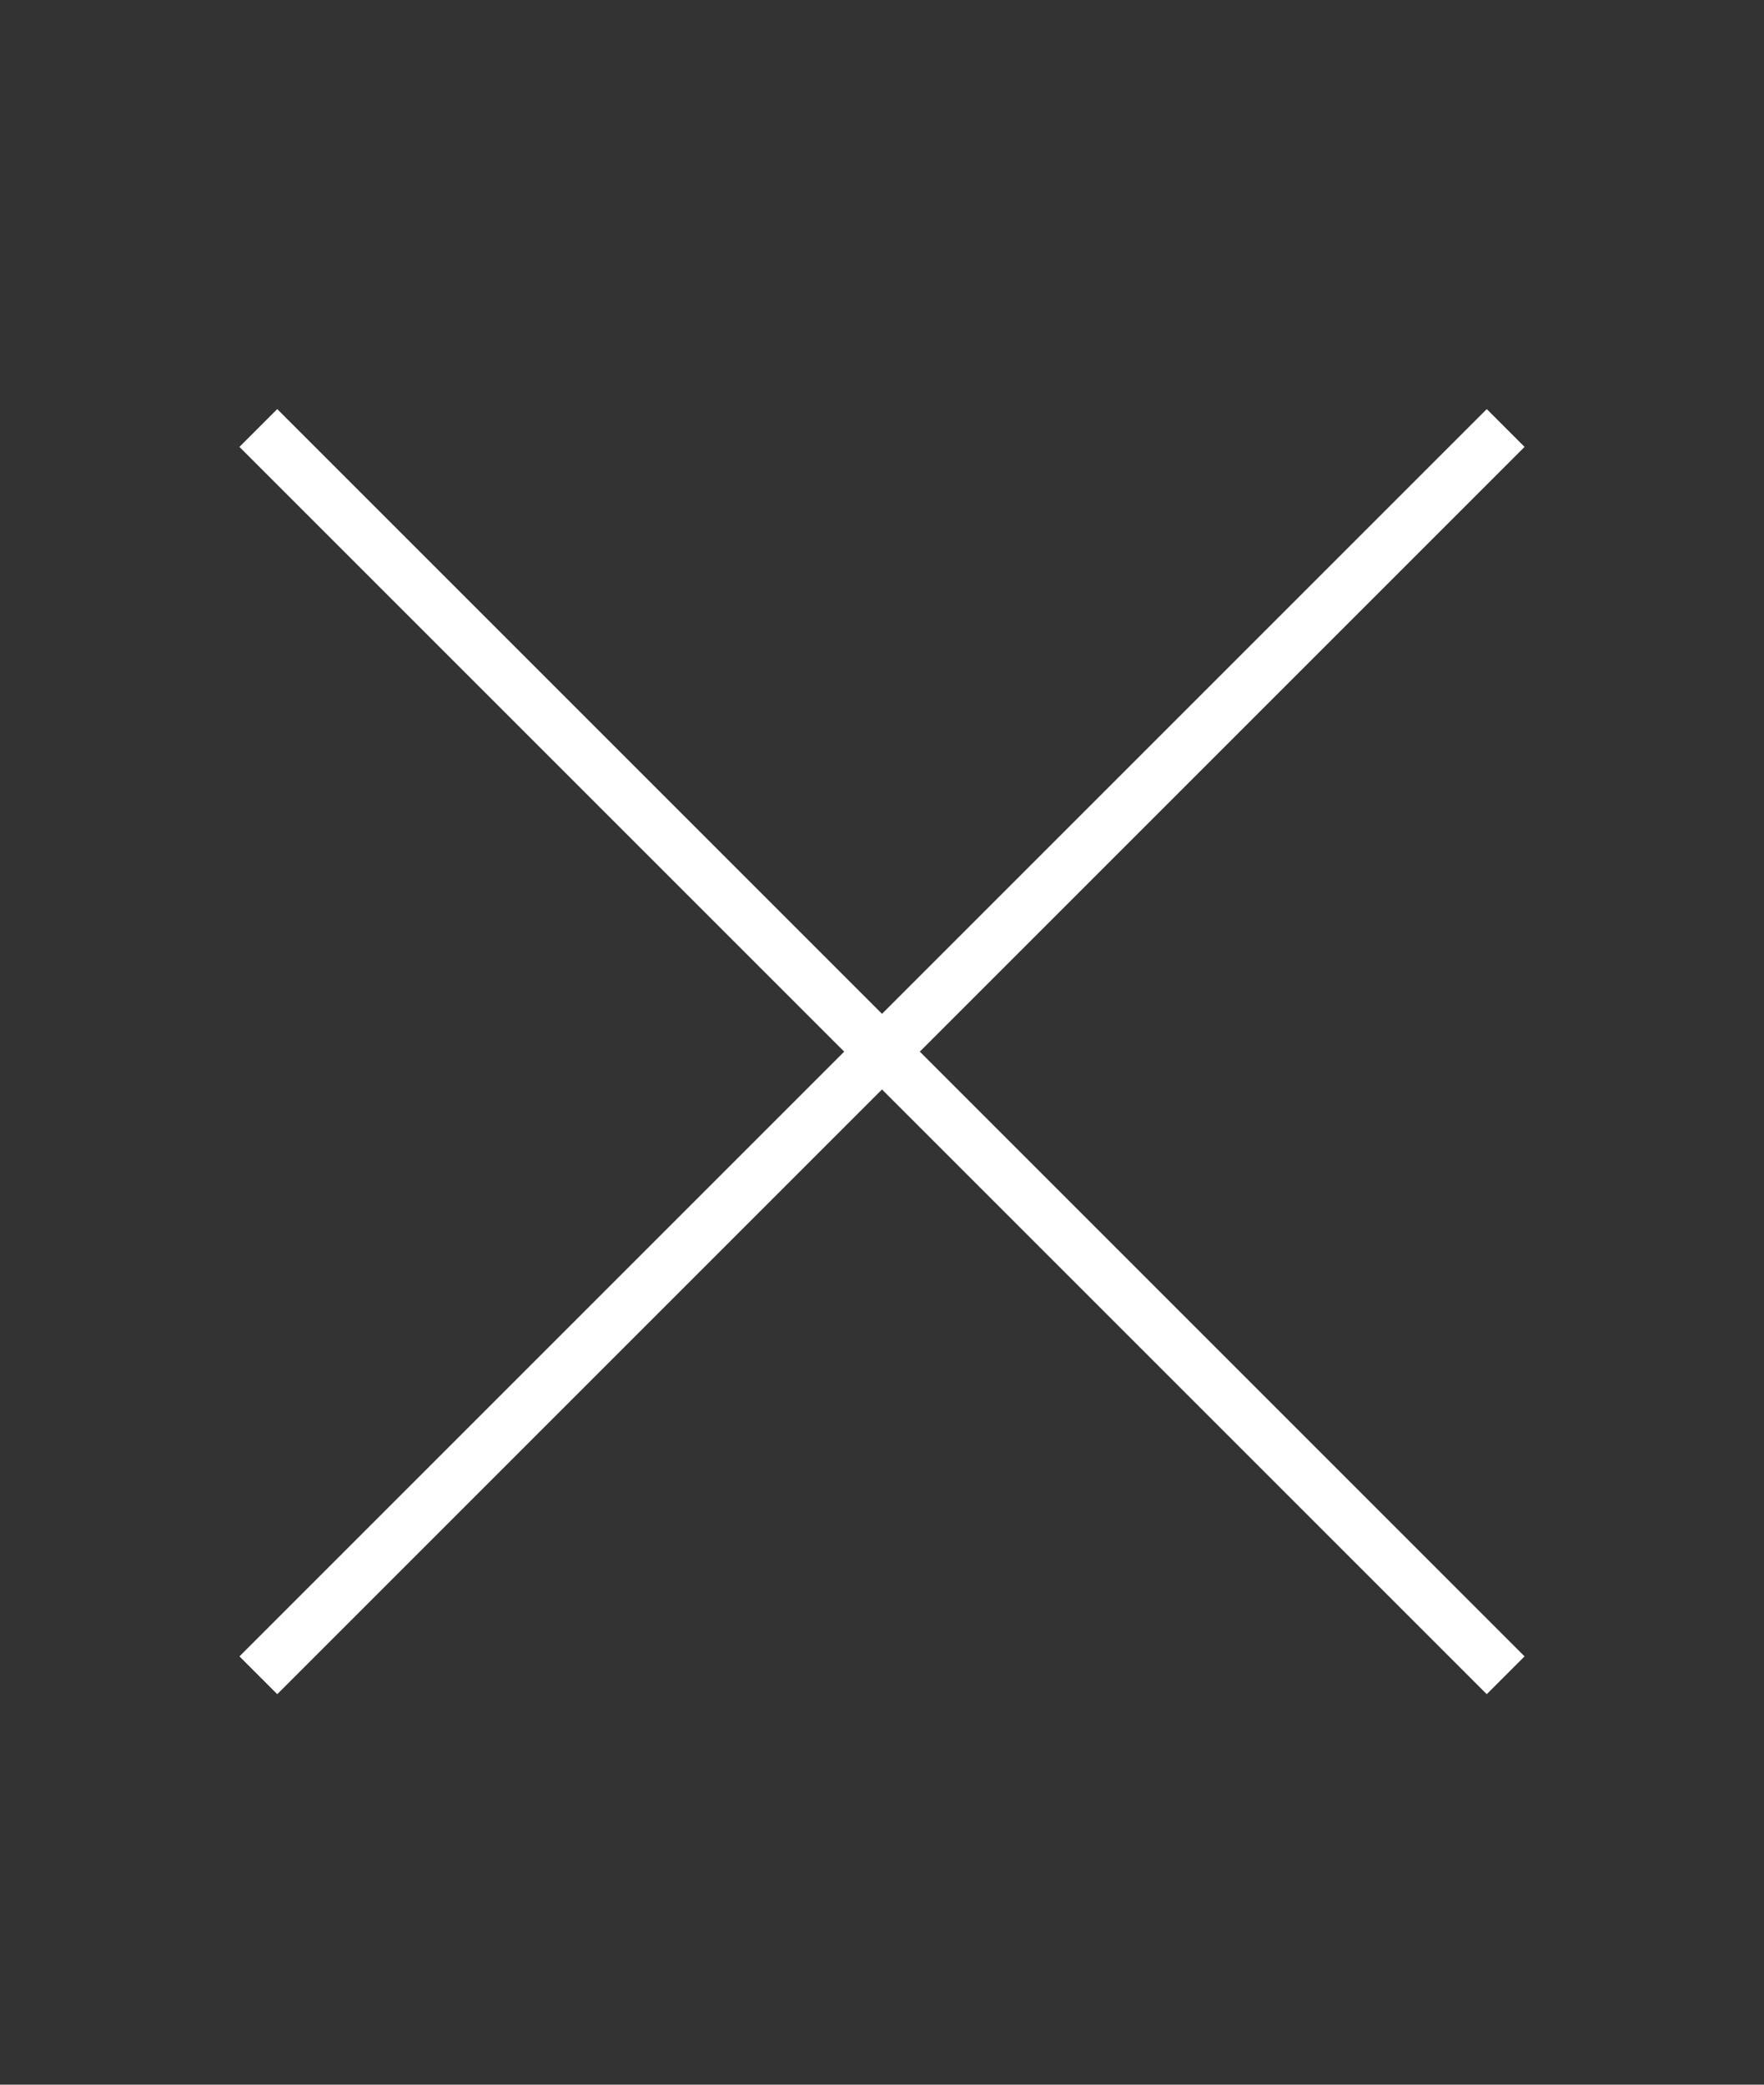
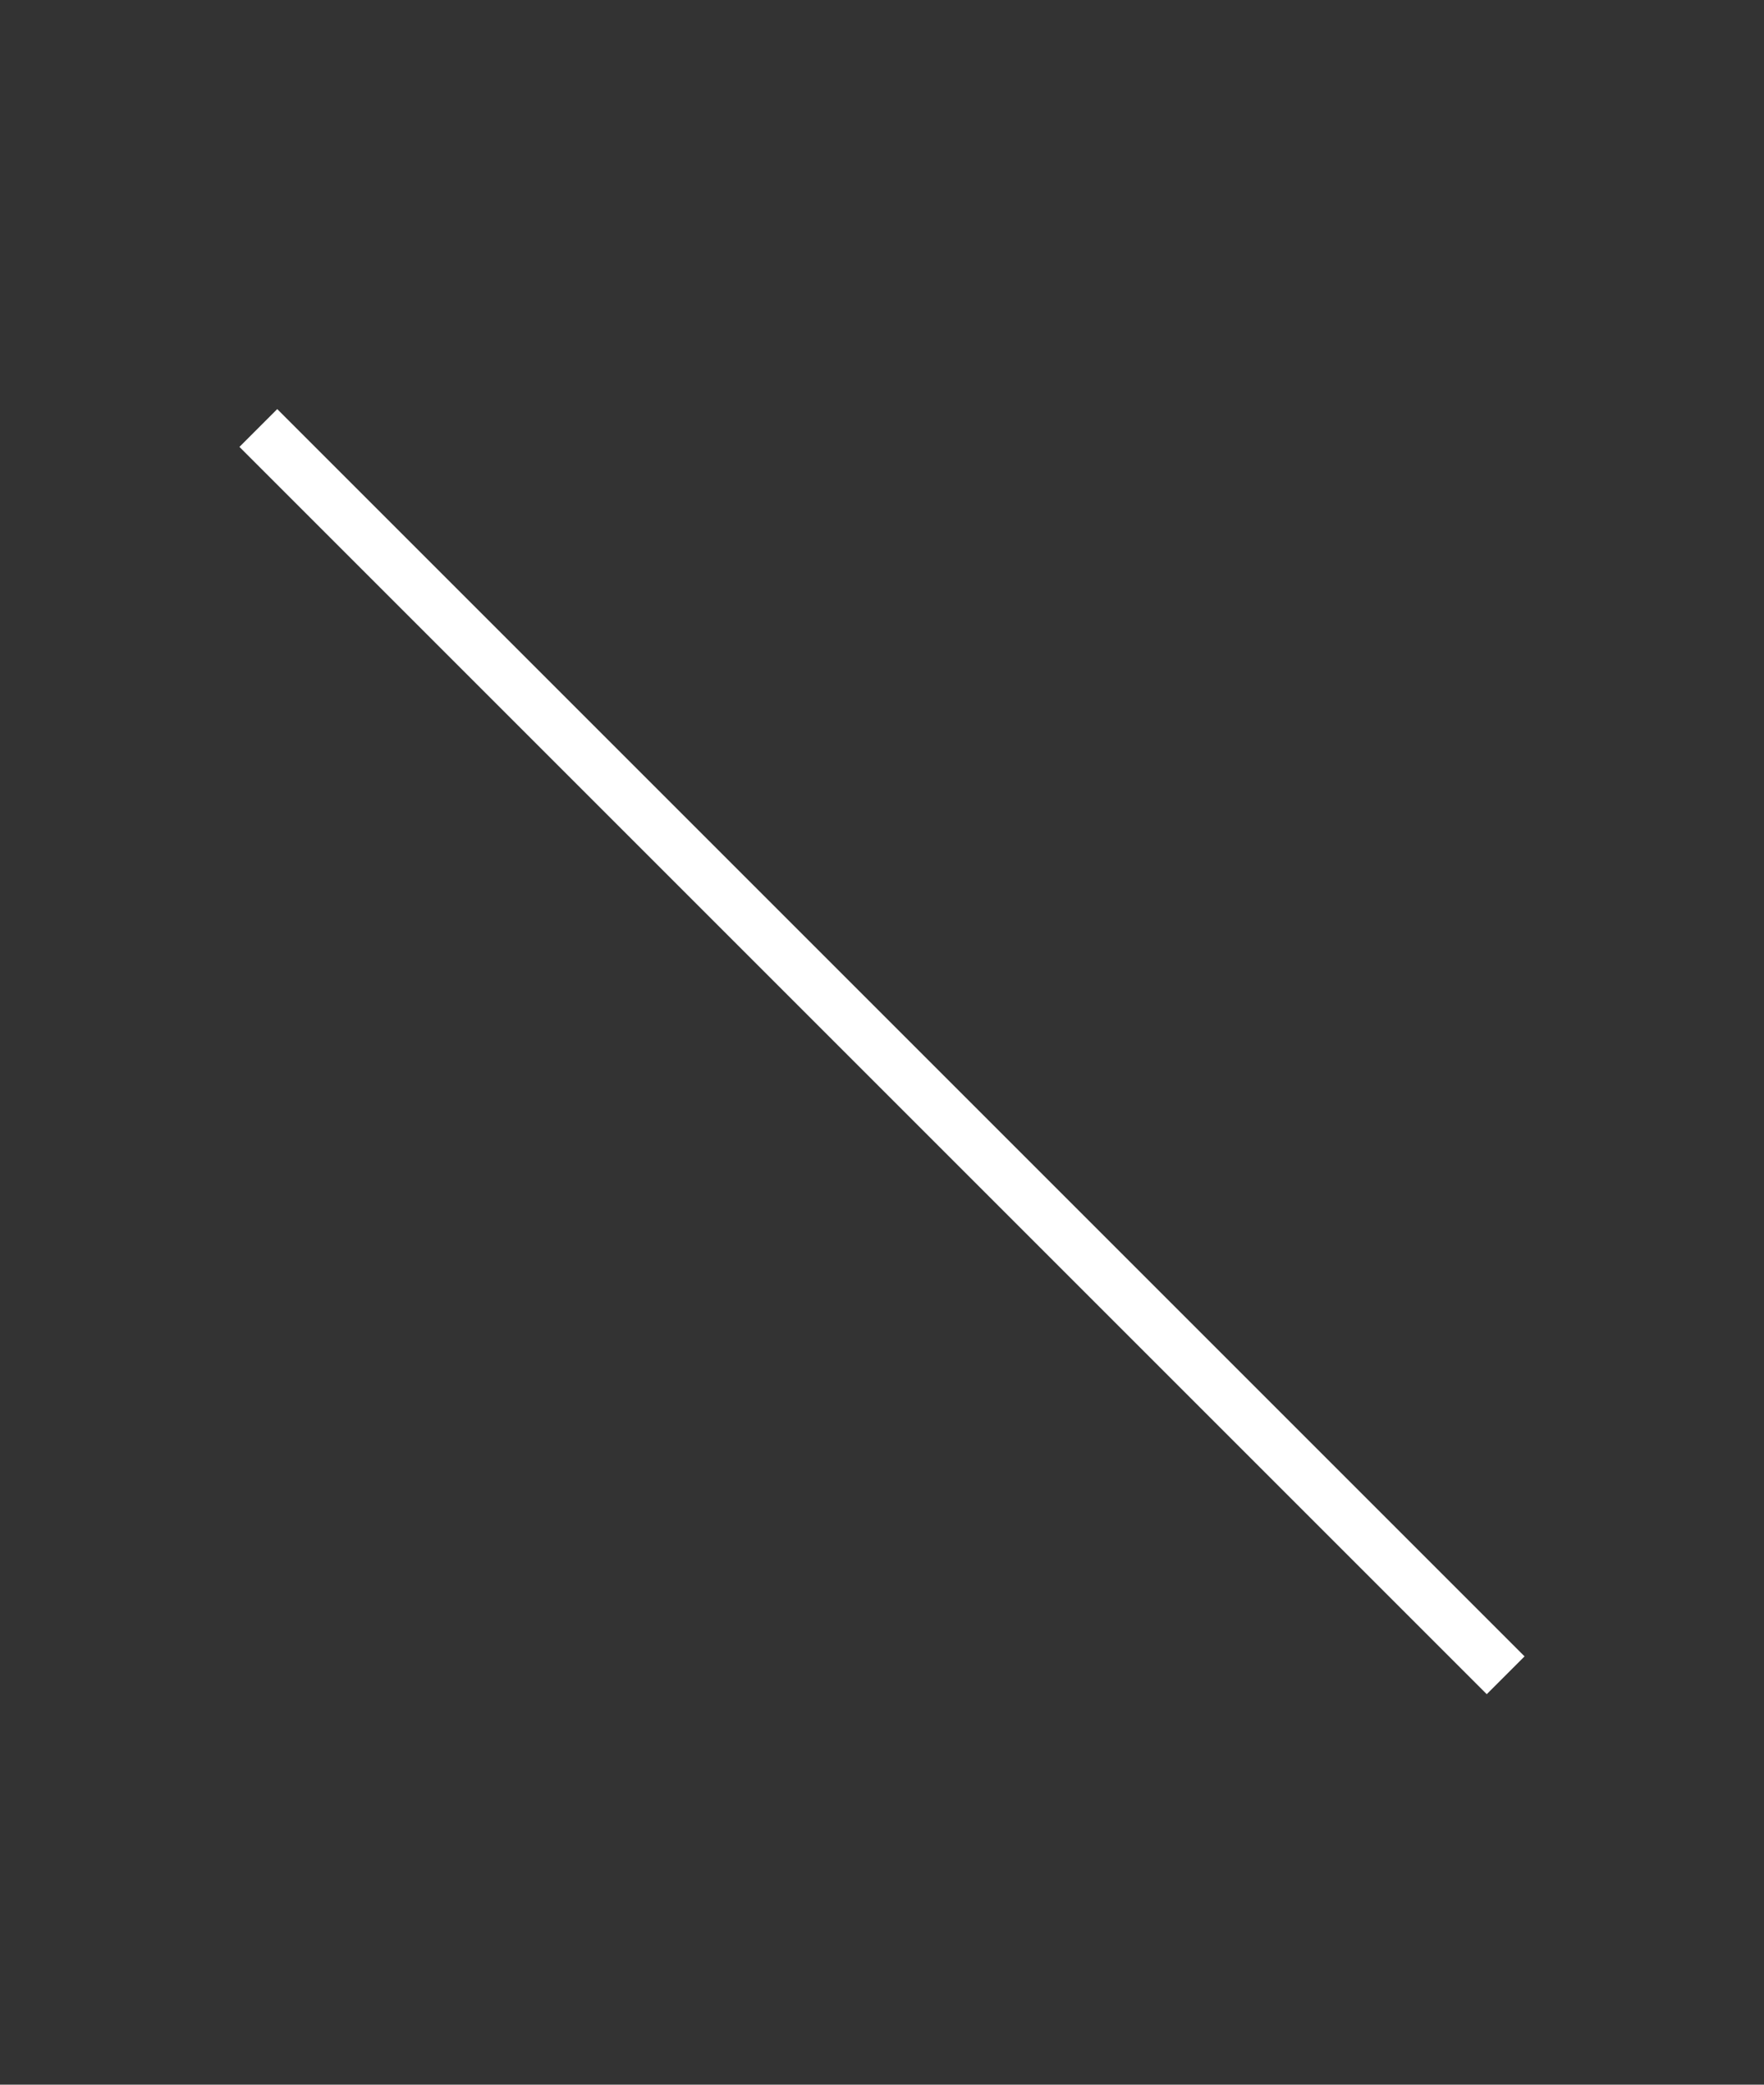
<svg xmlns="http://www.w3.org/2000/svg" width="33" height="39" viewBox="0 0 33 39" fill="none">
  <rect x="0" y="0" width="33" height="39" fill="#333333" stroke="none" />
-   <path d="M28.167 8.007L4.833 31.341" stroke="white" />
  <path d="M4.833 8.007L28.167 31.341" stroke="white" />
</svg>